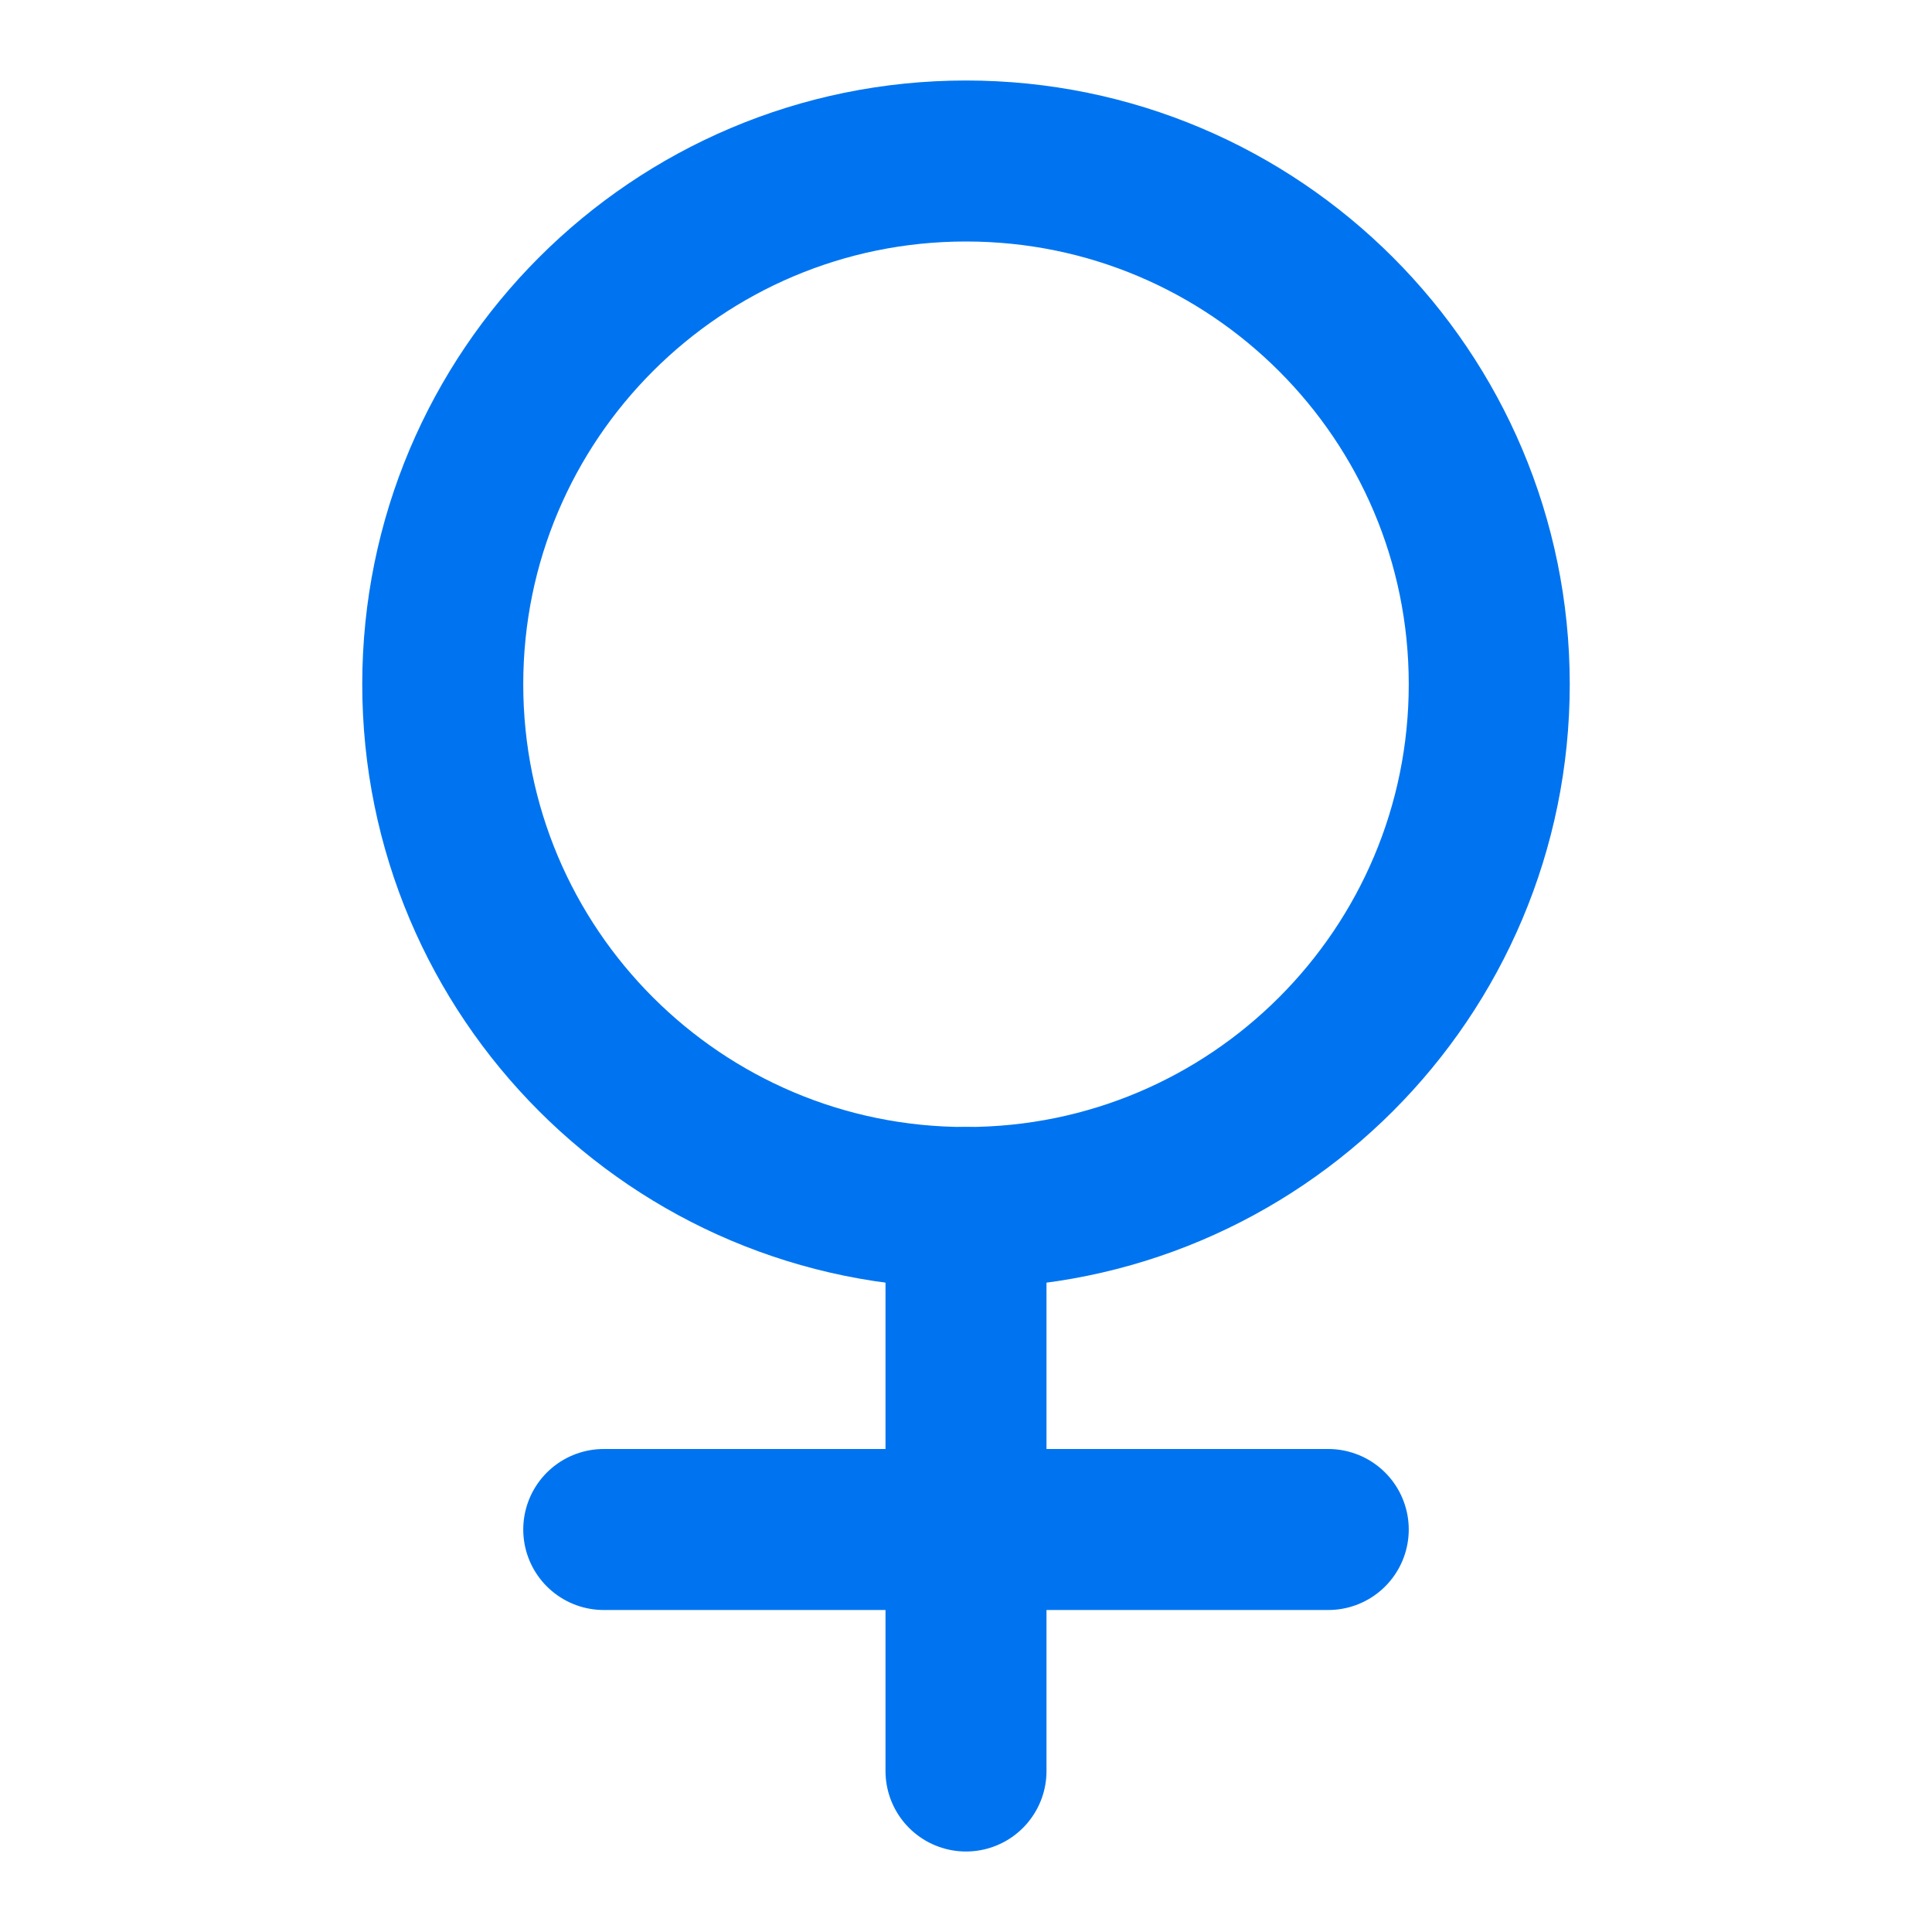
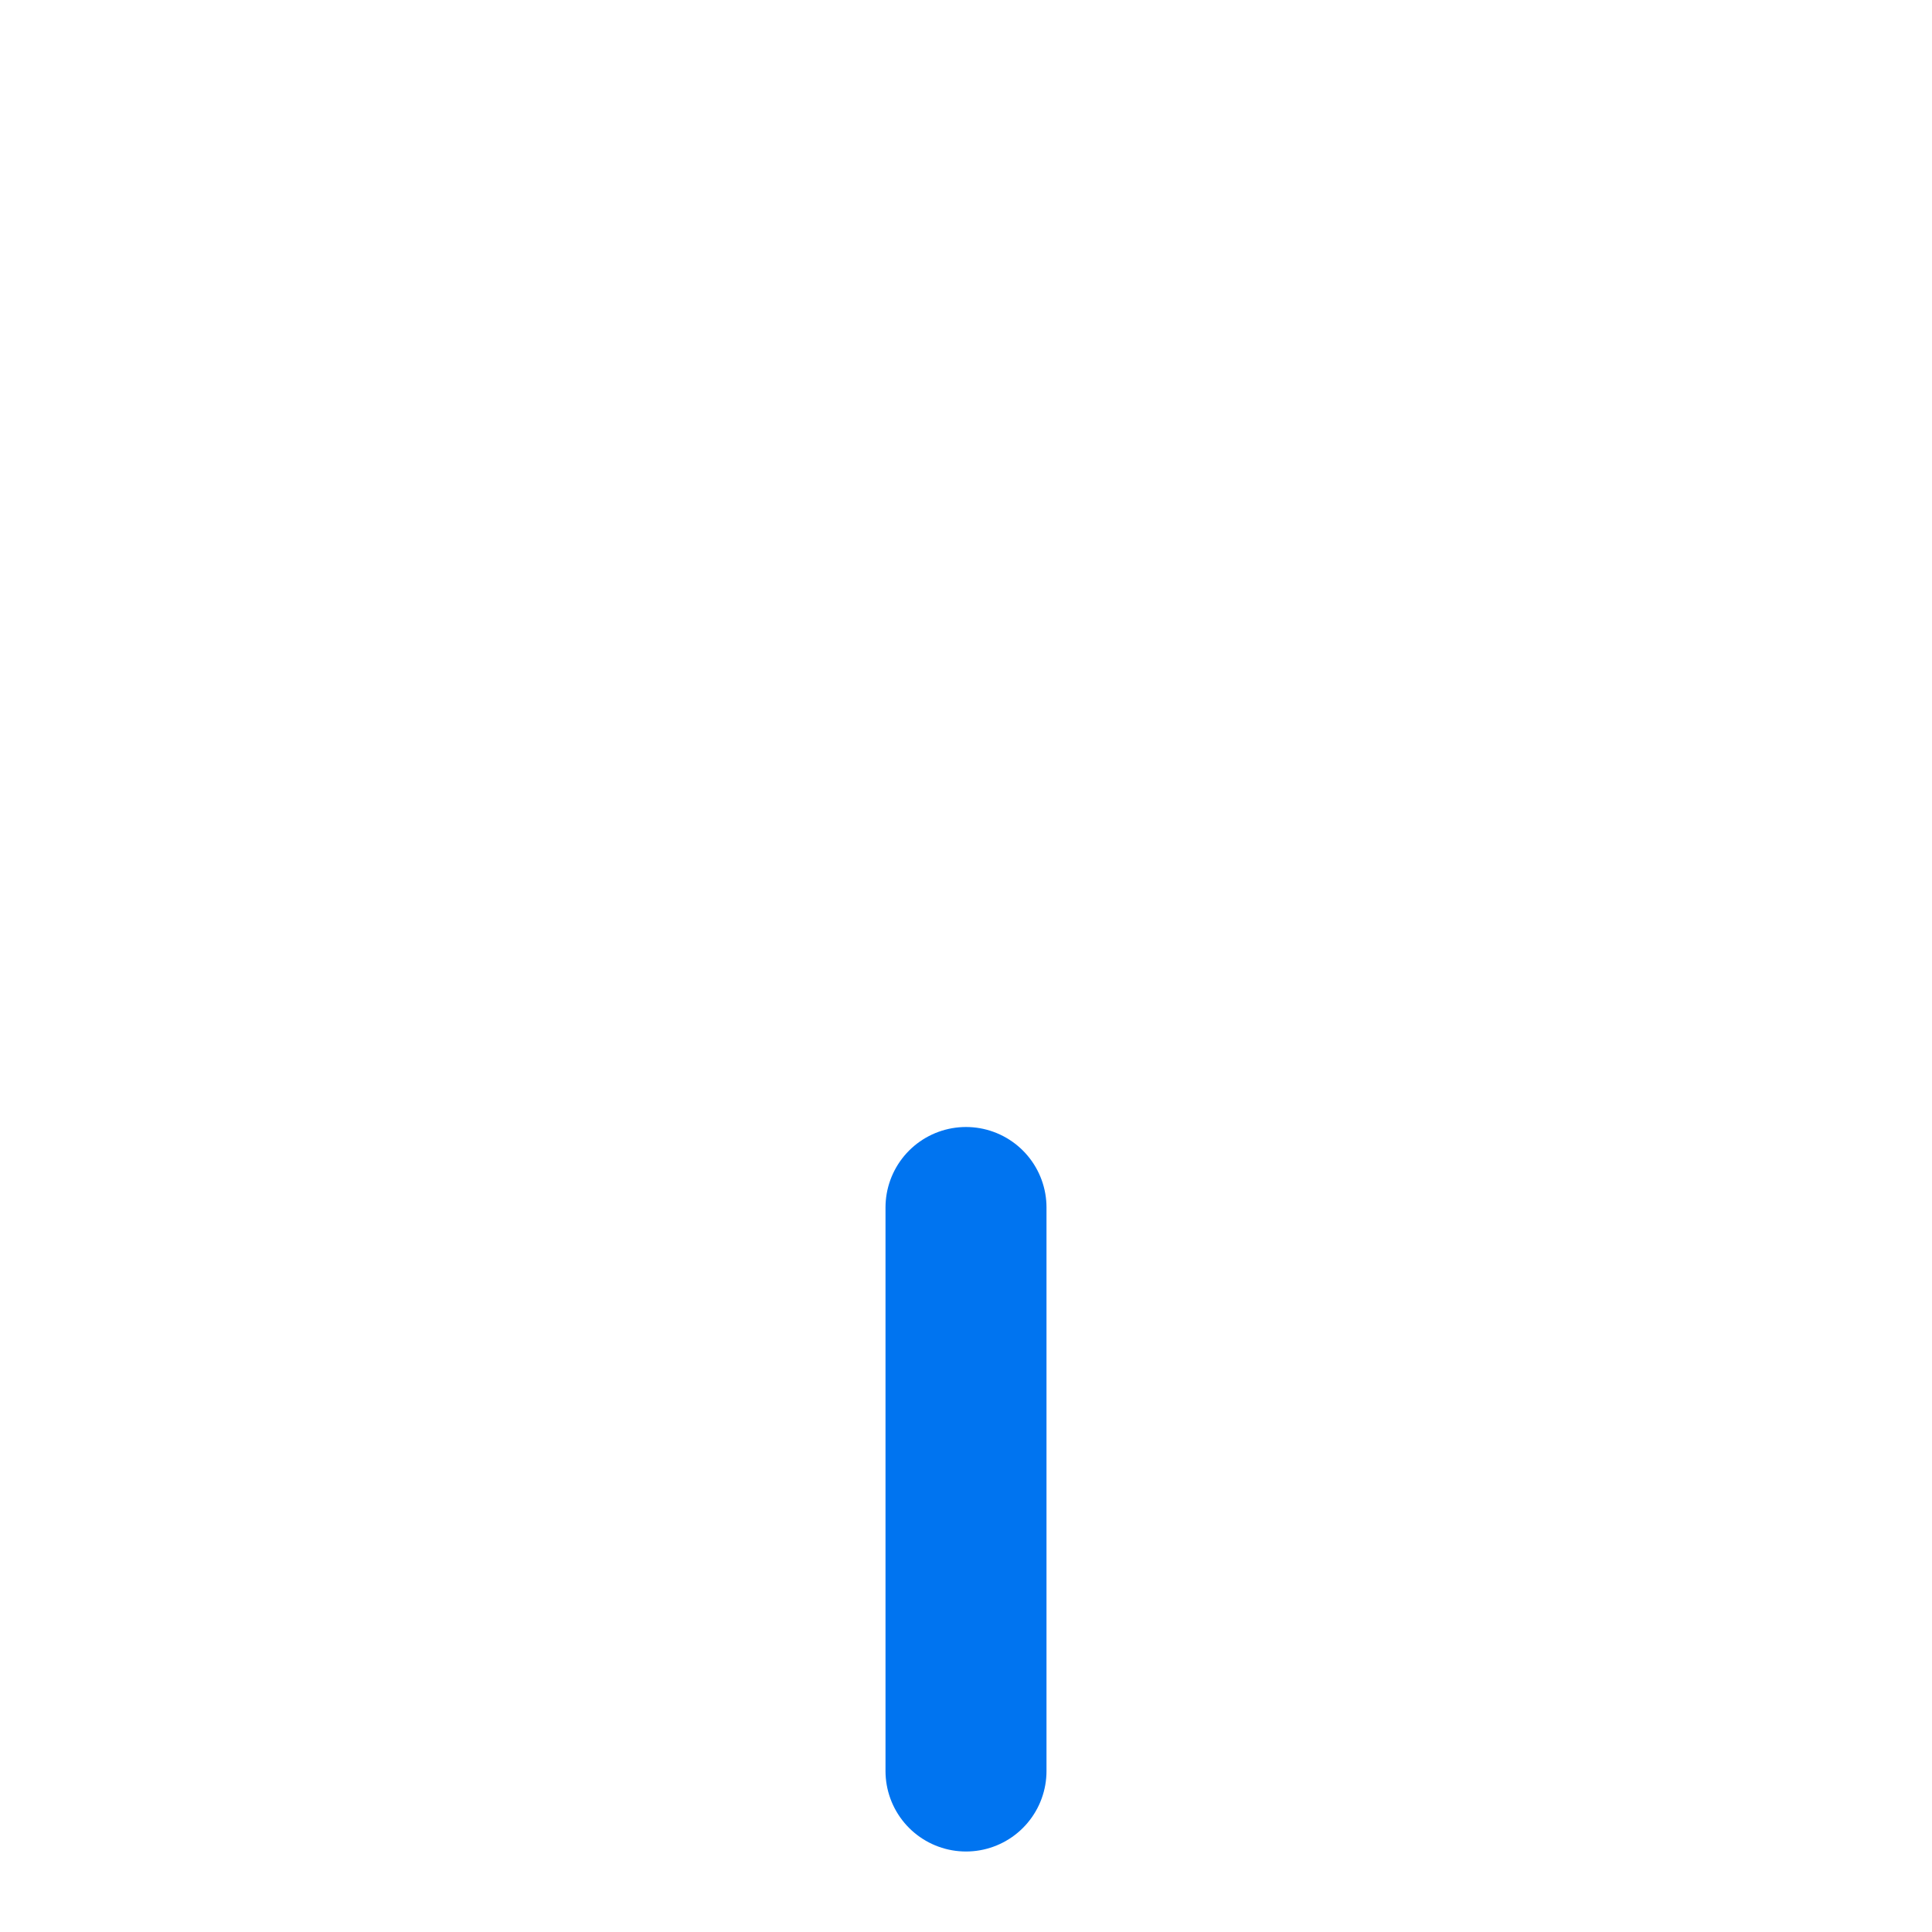
<svg xmlns="http://www.w3.org/2000/svg" width="800px" height="800px" viewBox="0 0 24 24" fill="none">
  <g id="SVGRepo_bgCarrier" stroke-width="0" />
  <g id="SVGRepo_tracerCarrier" stroke-linecap="round" stroke-linejoin="round" />
  <g id="SVGRepo_iconCarrier">
-     <path d="M18.5 8.5C18.5 12.09 15.59 15 12 15C8.41 15 5.5 12.09 5.5 8.5C5.5 4.91 8.41 2 12 2C15.59 2 18.5 4.91 18.5 8.5Z" stroke="#0074f0" stroke-width="2" stroke-linecap="round" stroke-linejoin="round" />
-     <path d="M7.5 19H16.5" stroke="#0074f0" stroke-width="2" stroke-linecap="round" stroke-linejoin="round" />
    <path d="M12 22L12 15" stroke="#0074f0" stroke-width="2" stroke-linecap="round" stroke-linejoin="round" />
  </g>
</svg>